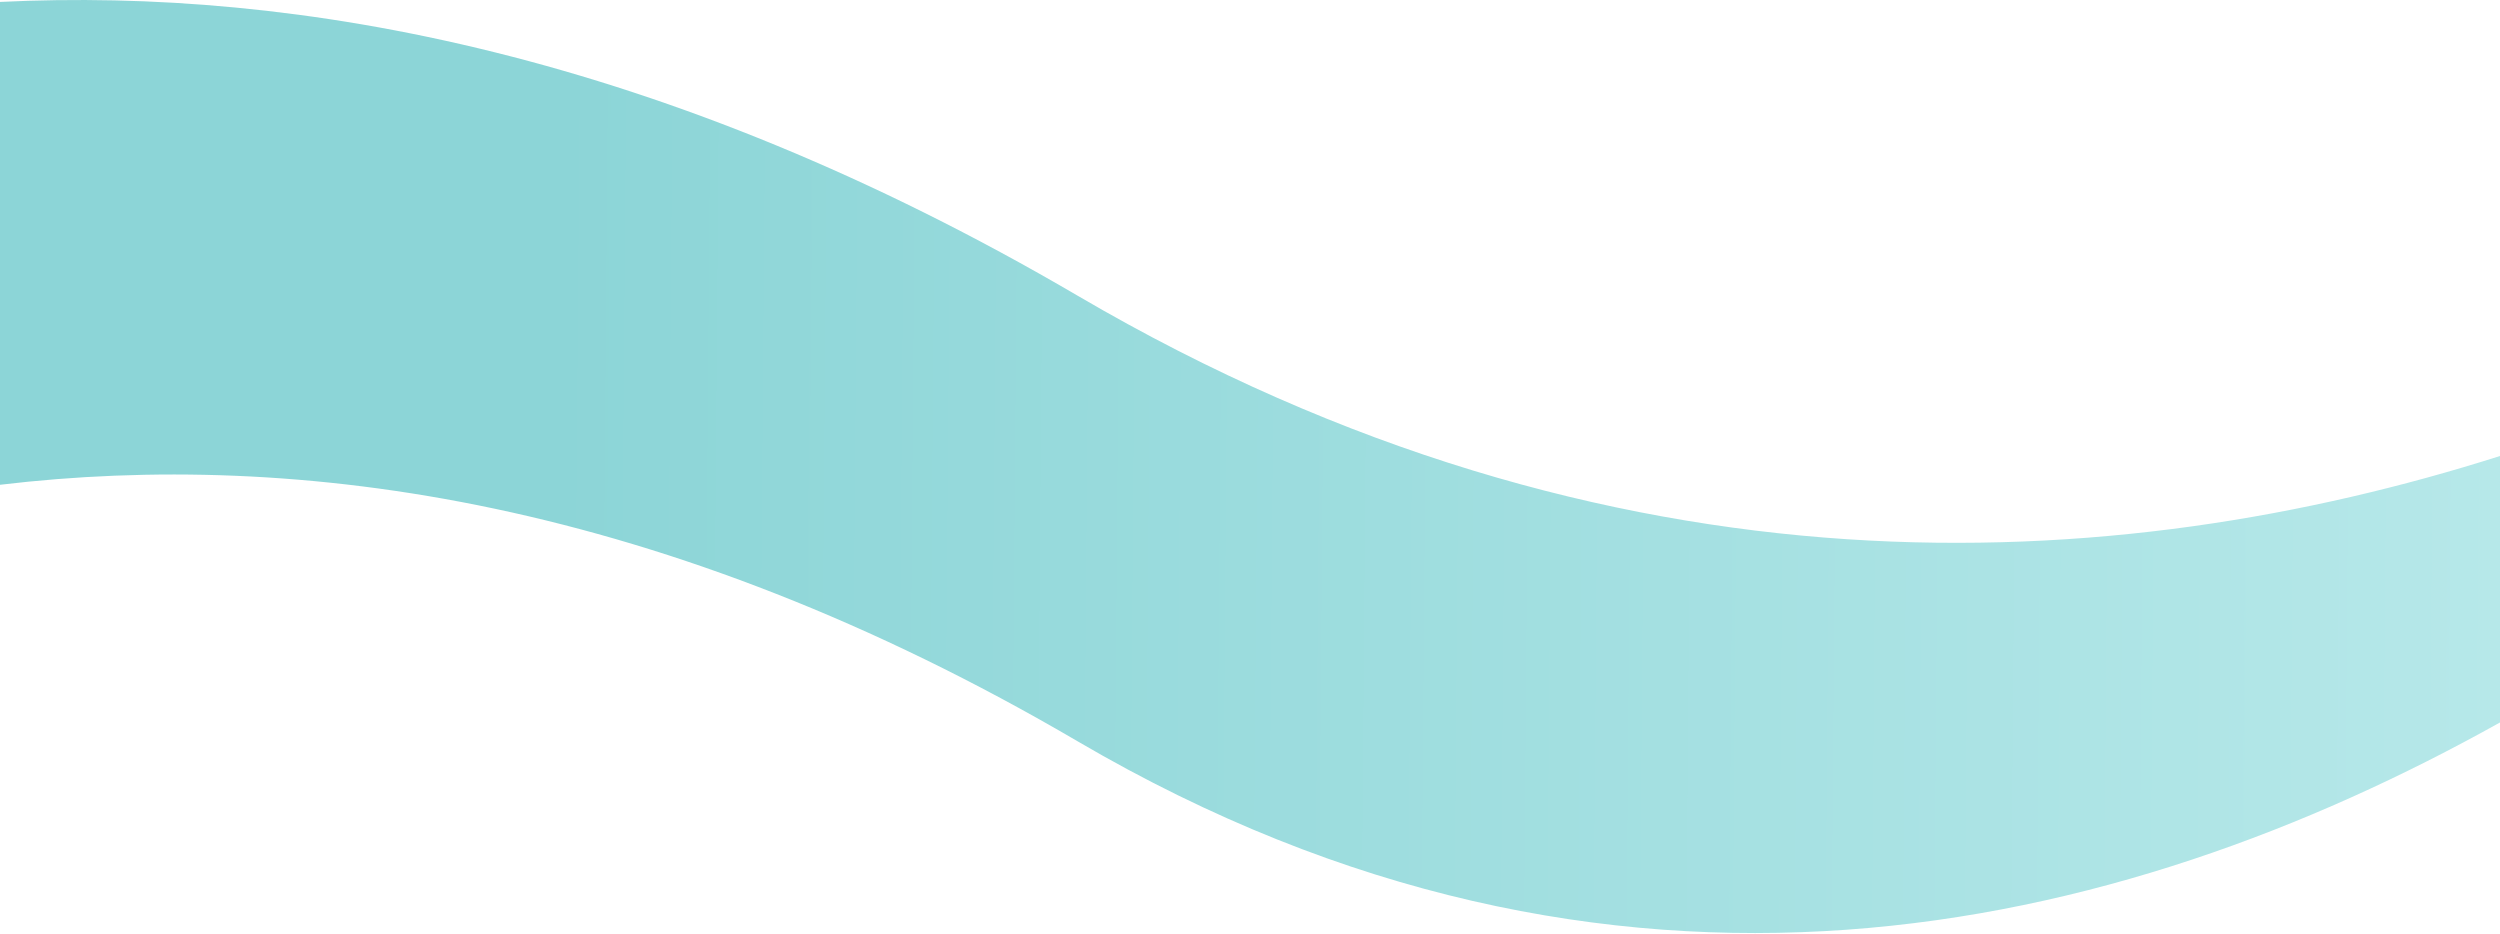
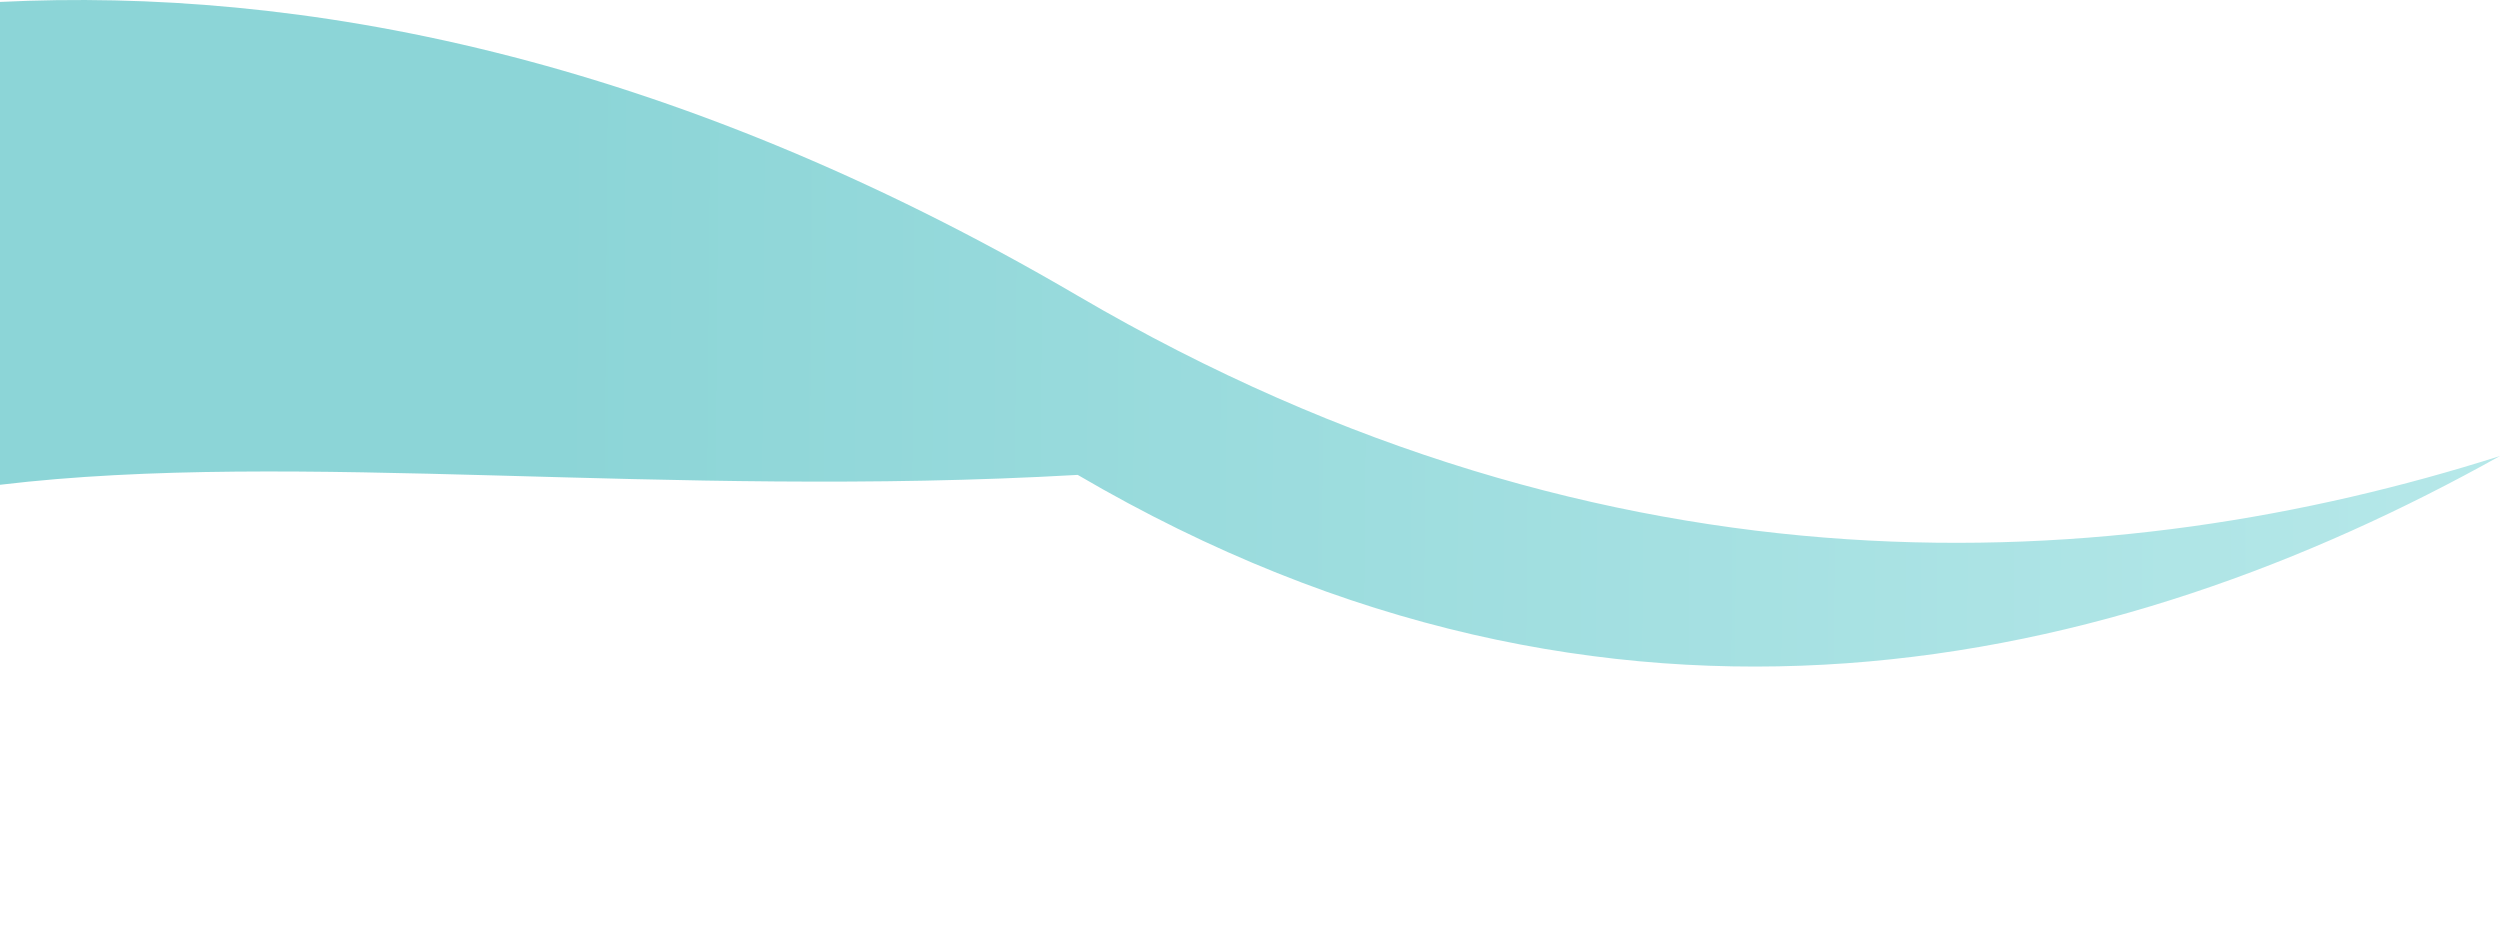
<svg xmlns="http://www.w3.org/2000/svg" preserveAspectRatio="none" viewBox="0 0 1920 717">
  <defs>
    <linearGradient id="Degrade_sans_nom" x1="1921.5" y1="349.86" x2="27.33" y2="365.02" gradientTransform="translate(0 717.89) scale(1 -1)" gradientUnits="userSpaceOnUse">
      <stop offset="0" stop-color="#b6e8e9" />
      <stop offset=".79" stop-color="#8cd5d7" />
    </linearGradient>
  </defs>
-   <path d="m1920,350.2v204.65c-293.72,164.03-680.52,255.64-1092.31,14.52C509.27,382.92,228.37,345.11,0,372.31V1.48c228.38-11.2,509.27,39.21,827.69,225.66,411.78,241.12,798.58,216.43,1092.31,123.07Z" fill="url(#Degrade_sans_nom)" stroke-width="0" />
+   <path d="m1920,350.2c-293.72,164.03-680.52,255.64-1092.31,14.52C509.27,382.92,228.37,345.11,0,372.31V1.48c228.38-11.2,509.27,39.21,827.69,225.66,411.78,241.12,798.58,216.43,1092.31,123.07Z" fill="url(#Degrade_sans_nom)" stroke-width="0" />
</svg>